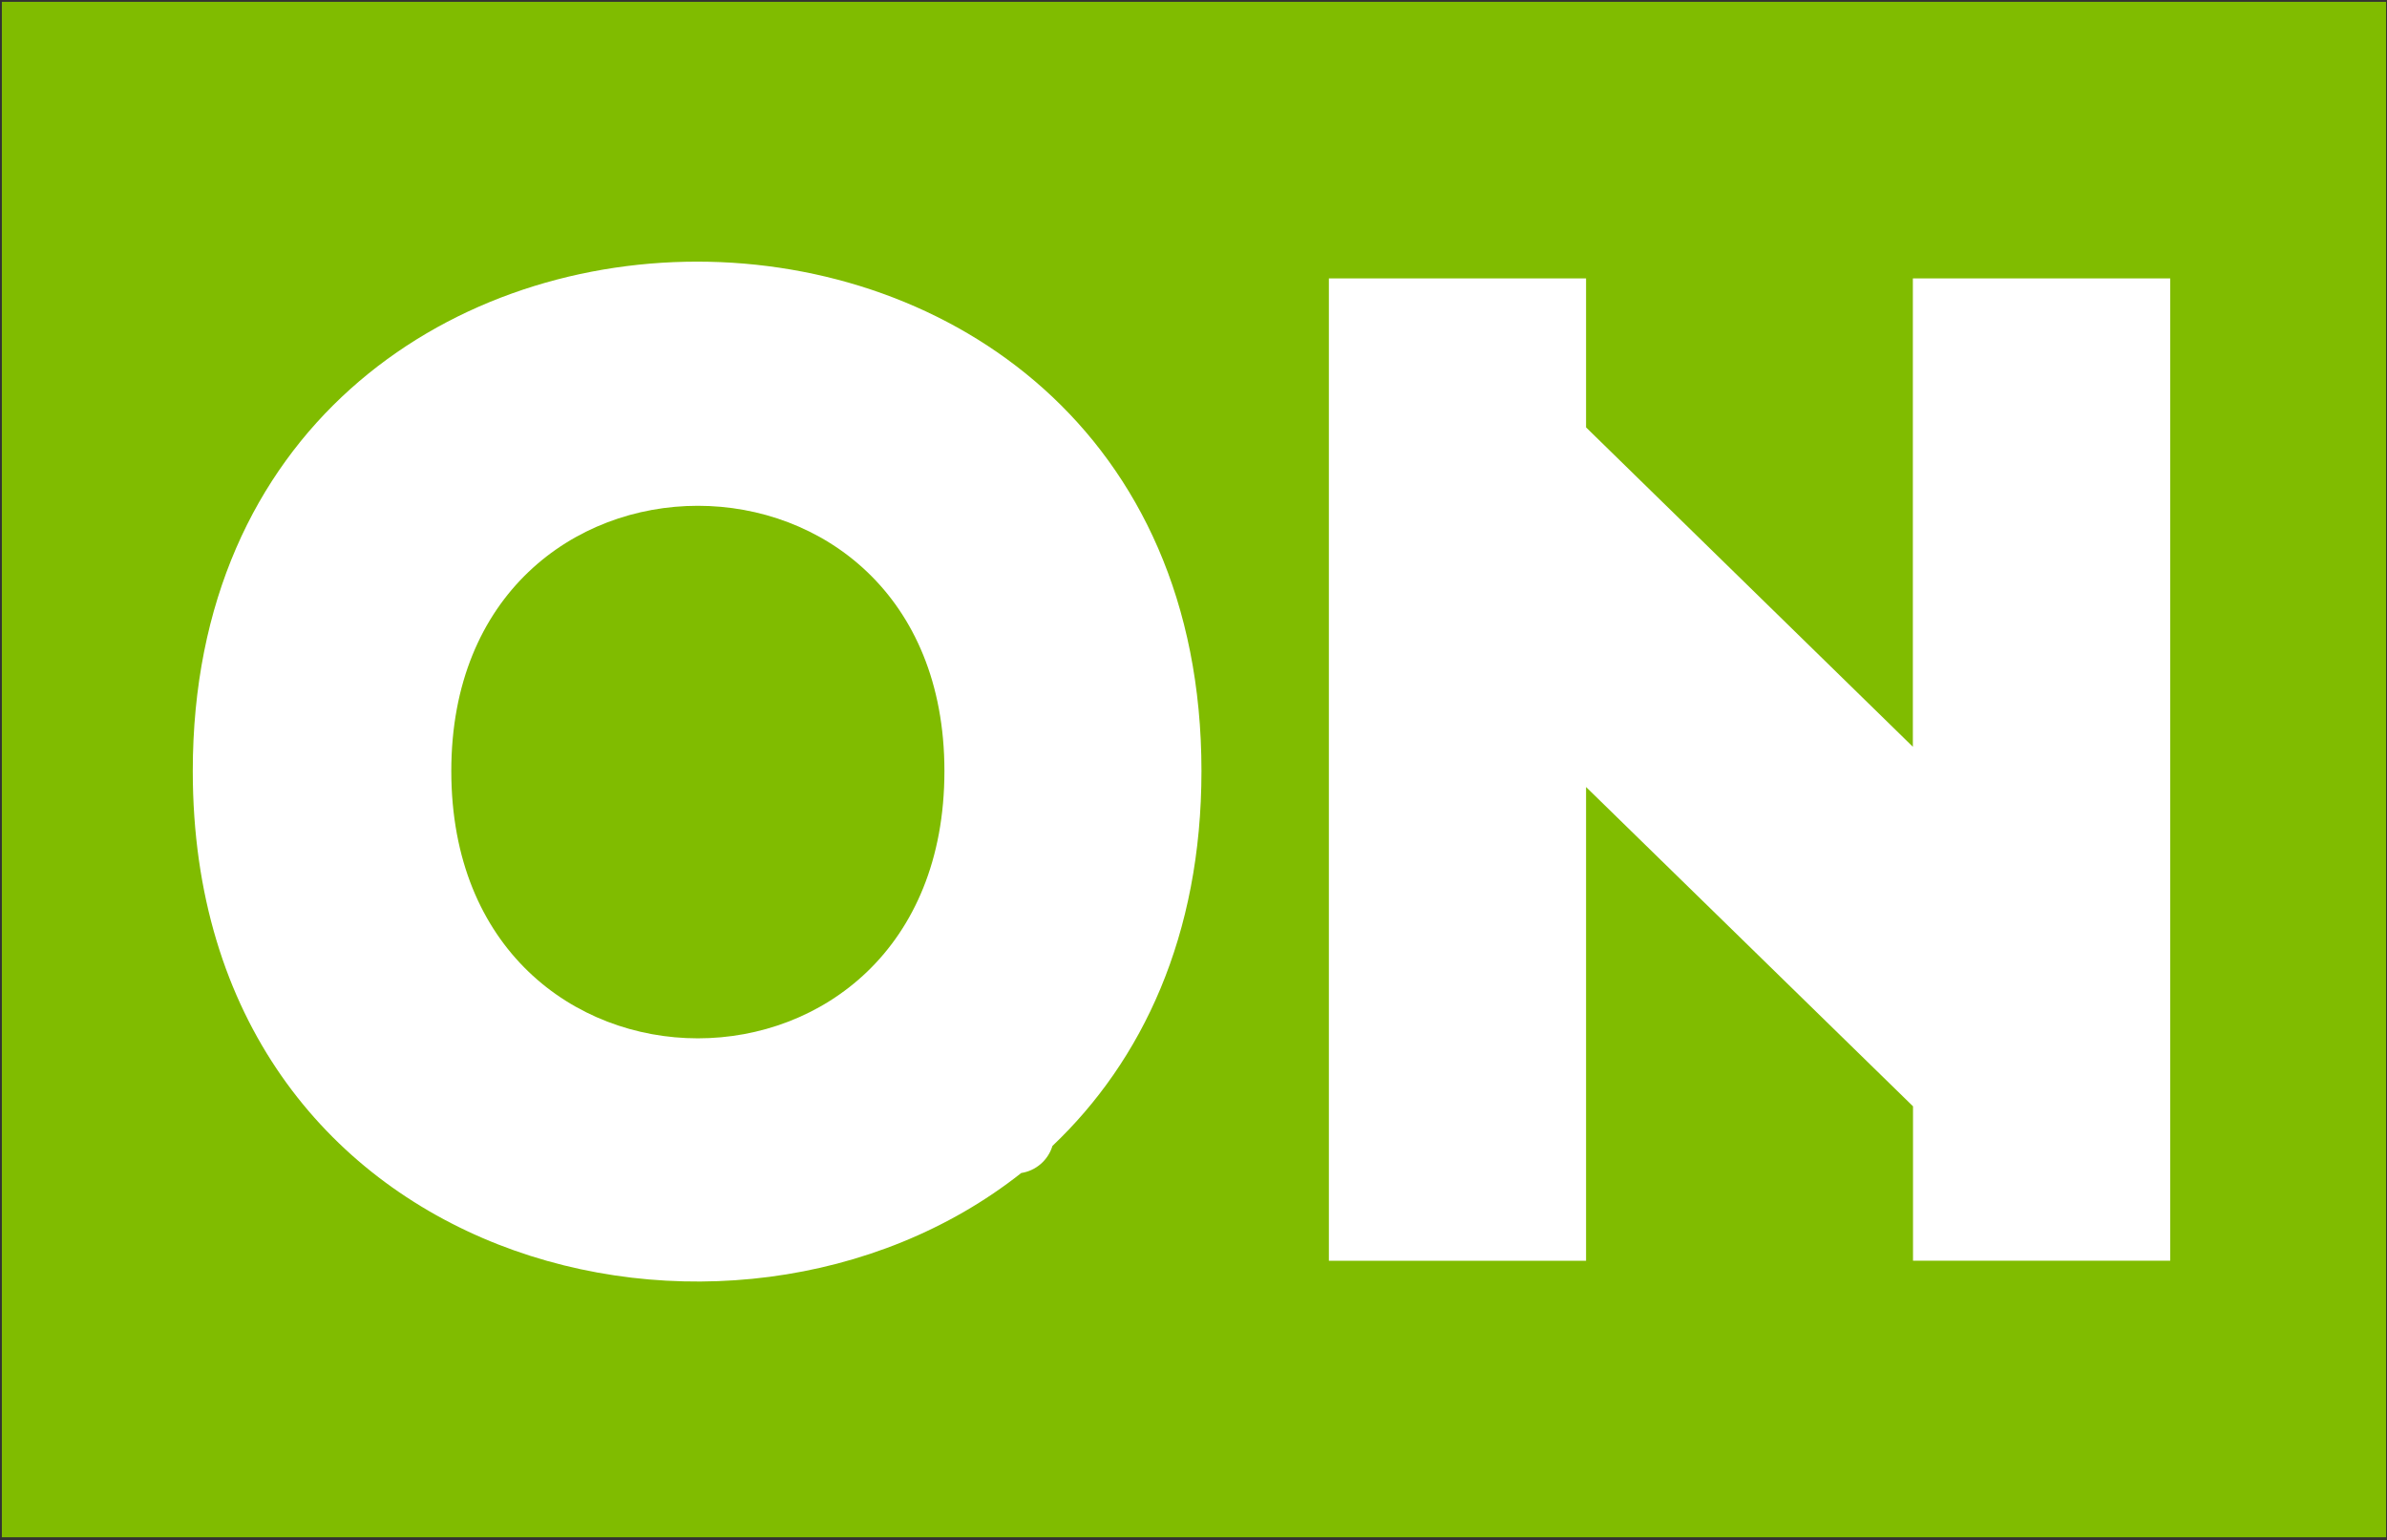
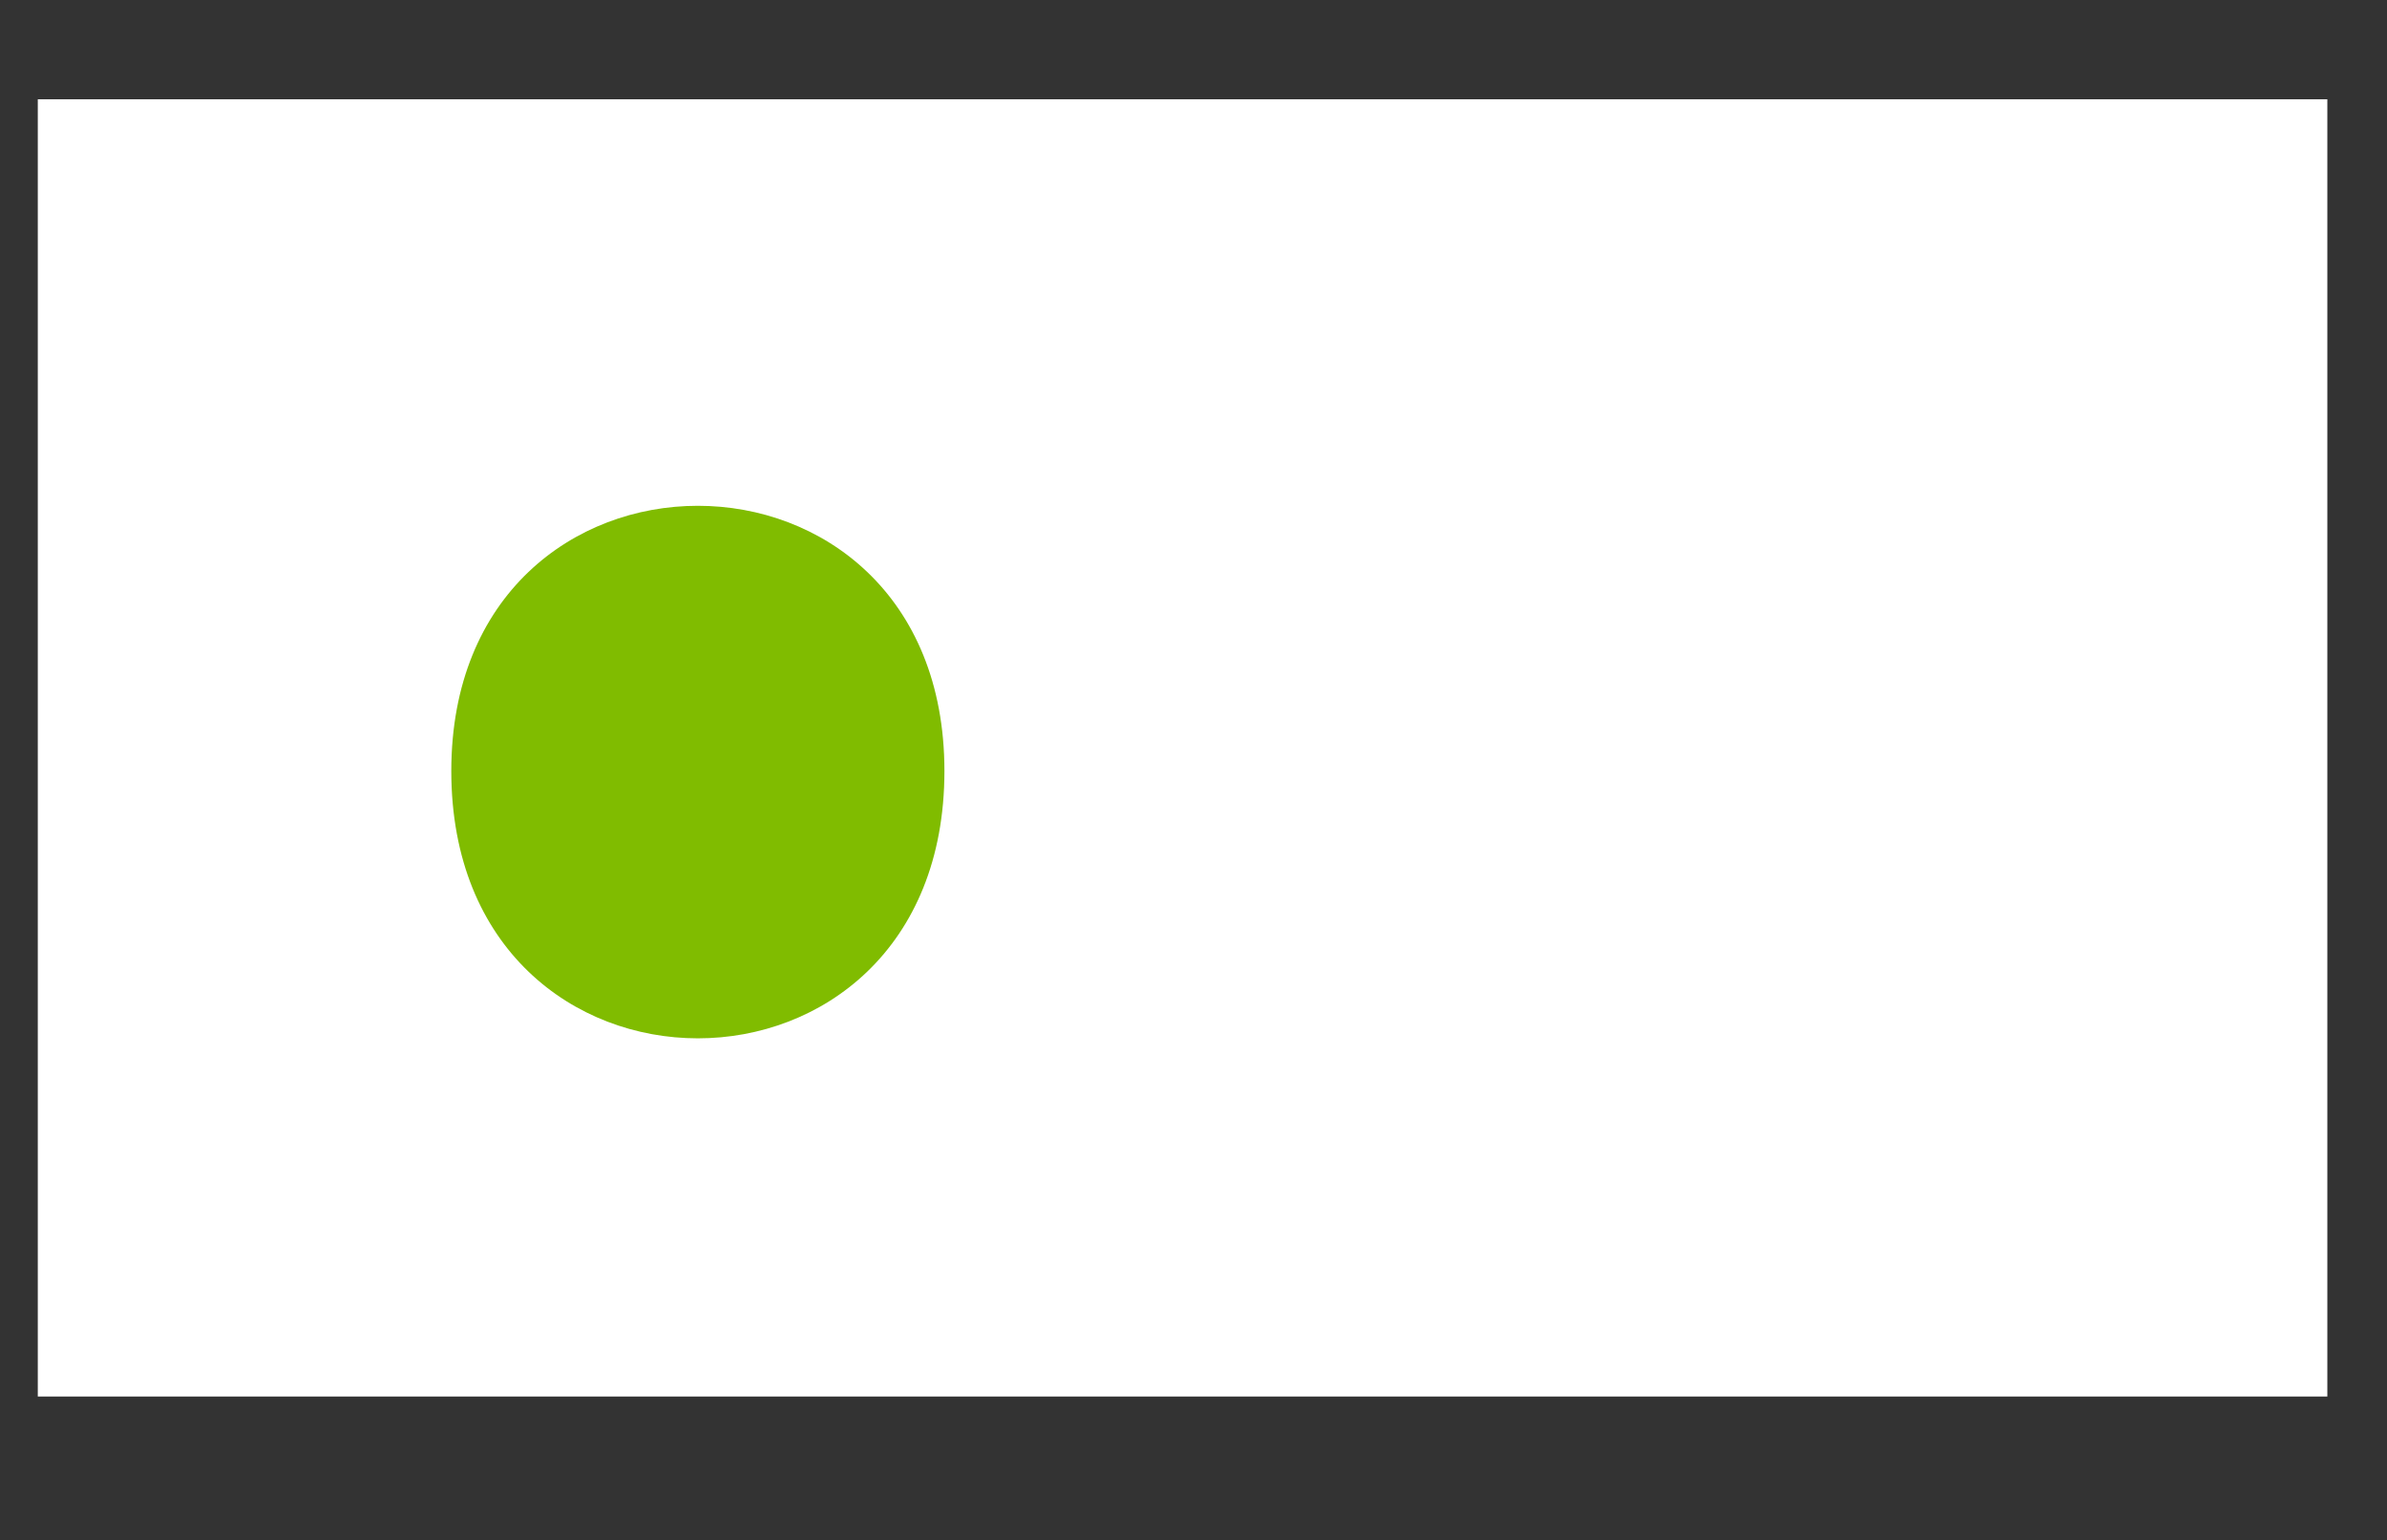
<svg xmlns="http://www.w3.org/2000/svg" width="513px" height="331px" viewBox="0 0 513 331" version="1.1">
  <rect x="0" y="0" width="513" height="331" fill="#333333" stroke="none" />
  <title>Group</title>
  <g id="Page-1" stroke="none" stroke-width="1" fill="none" fill-rule="evenodd">
    <g id="on" transform="translate(-44, -134)" fill-rule="nonzero">
      <g id="Group" transform="translate(44.4, 134.4)">
        <polygon id="Path" fill="#FFFFFF" points="7.723 20.938 7.723 299.75 499.779 299.75 499.779 20.938" />
-         <path d="M0,0 L0,330 L512.4,330 L512.4,0 L0,0 Z M225.783,245.894 C224.853,248.96 222.245,251.223 219.075,251.712 C156.73,300.995 41.03,272.177 41.03,165.314 C41.03,19.34 257.811,19.34 257.811,165.314 C257.811,200.711 245.068,227.578 225.783,245.894 Z M466.008,270.557 L410.734,270.557 L410.734,237.375 L340.467,168.752 L340.467,270.579 L285.194,270.579 L285.194,59.443 L340.467,59.443 L340.467,91.457 L410.701,160.102 L410.701,59.443 L466.008,59.443 L466.008,270.557 Z" id="Shape" fill="#80BC00" />
        <path d="M96.591,165.314 C96.591,241.916 202.57,241.916 202.57,165.314 C202.57,89.308 96.591,89.308 96.591,165.314 Z" id="Path" fill="#80BC00" />
      </g>
    </g>
  </g>
</svg>